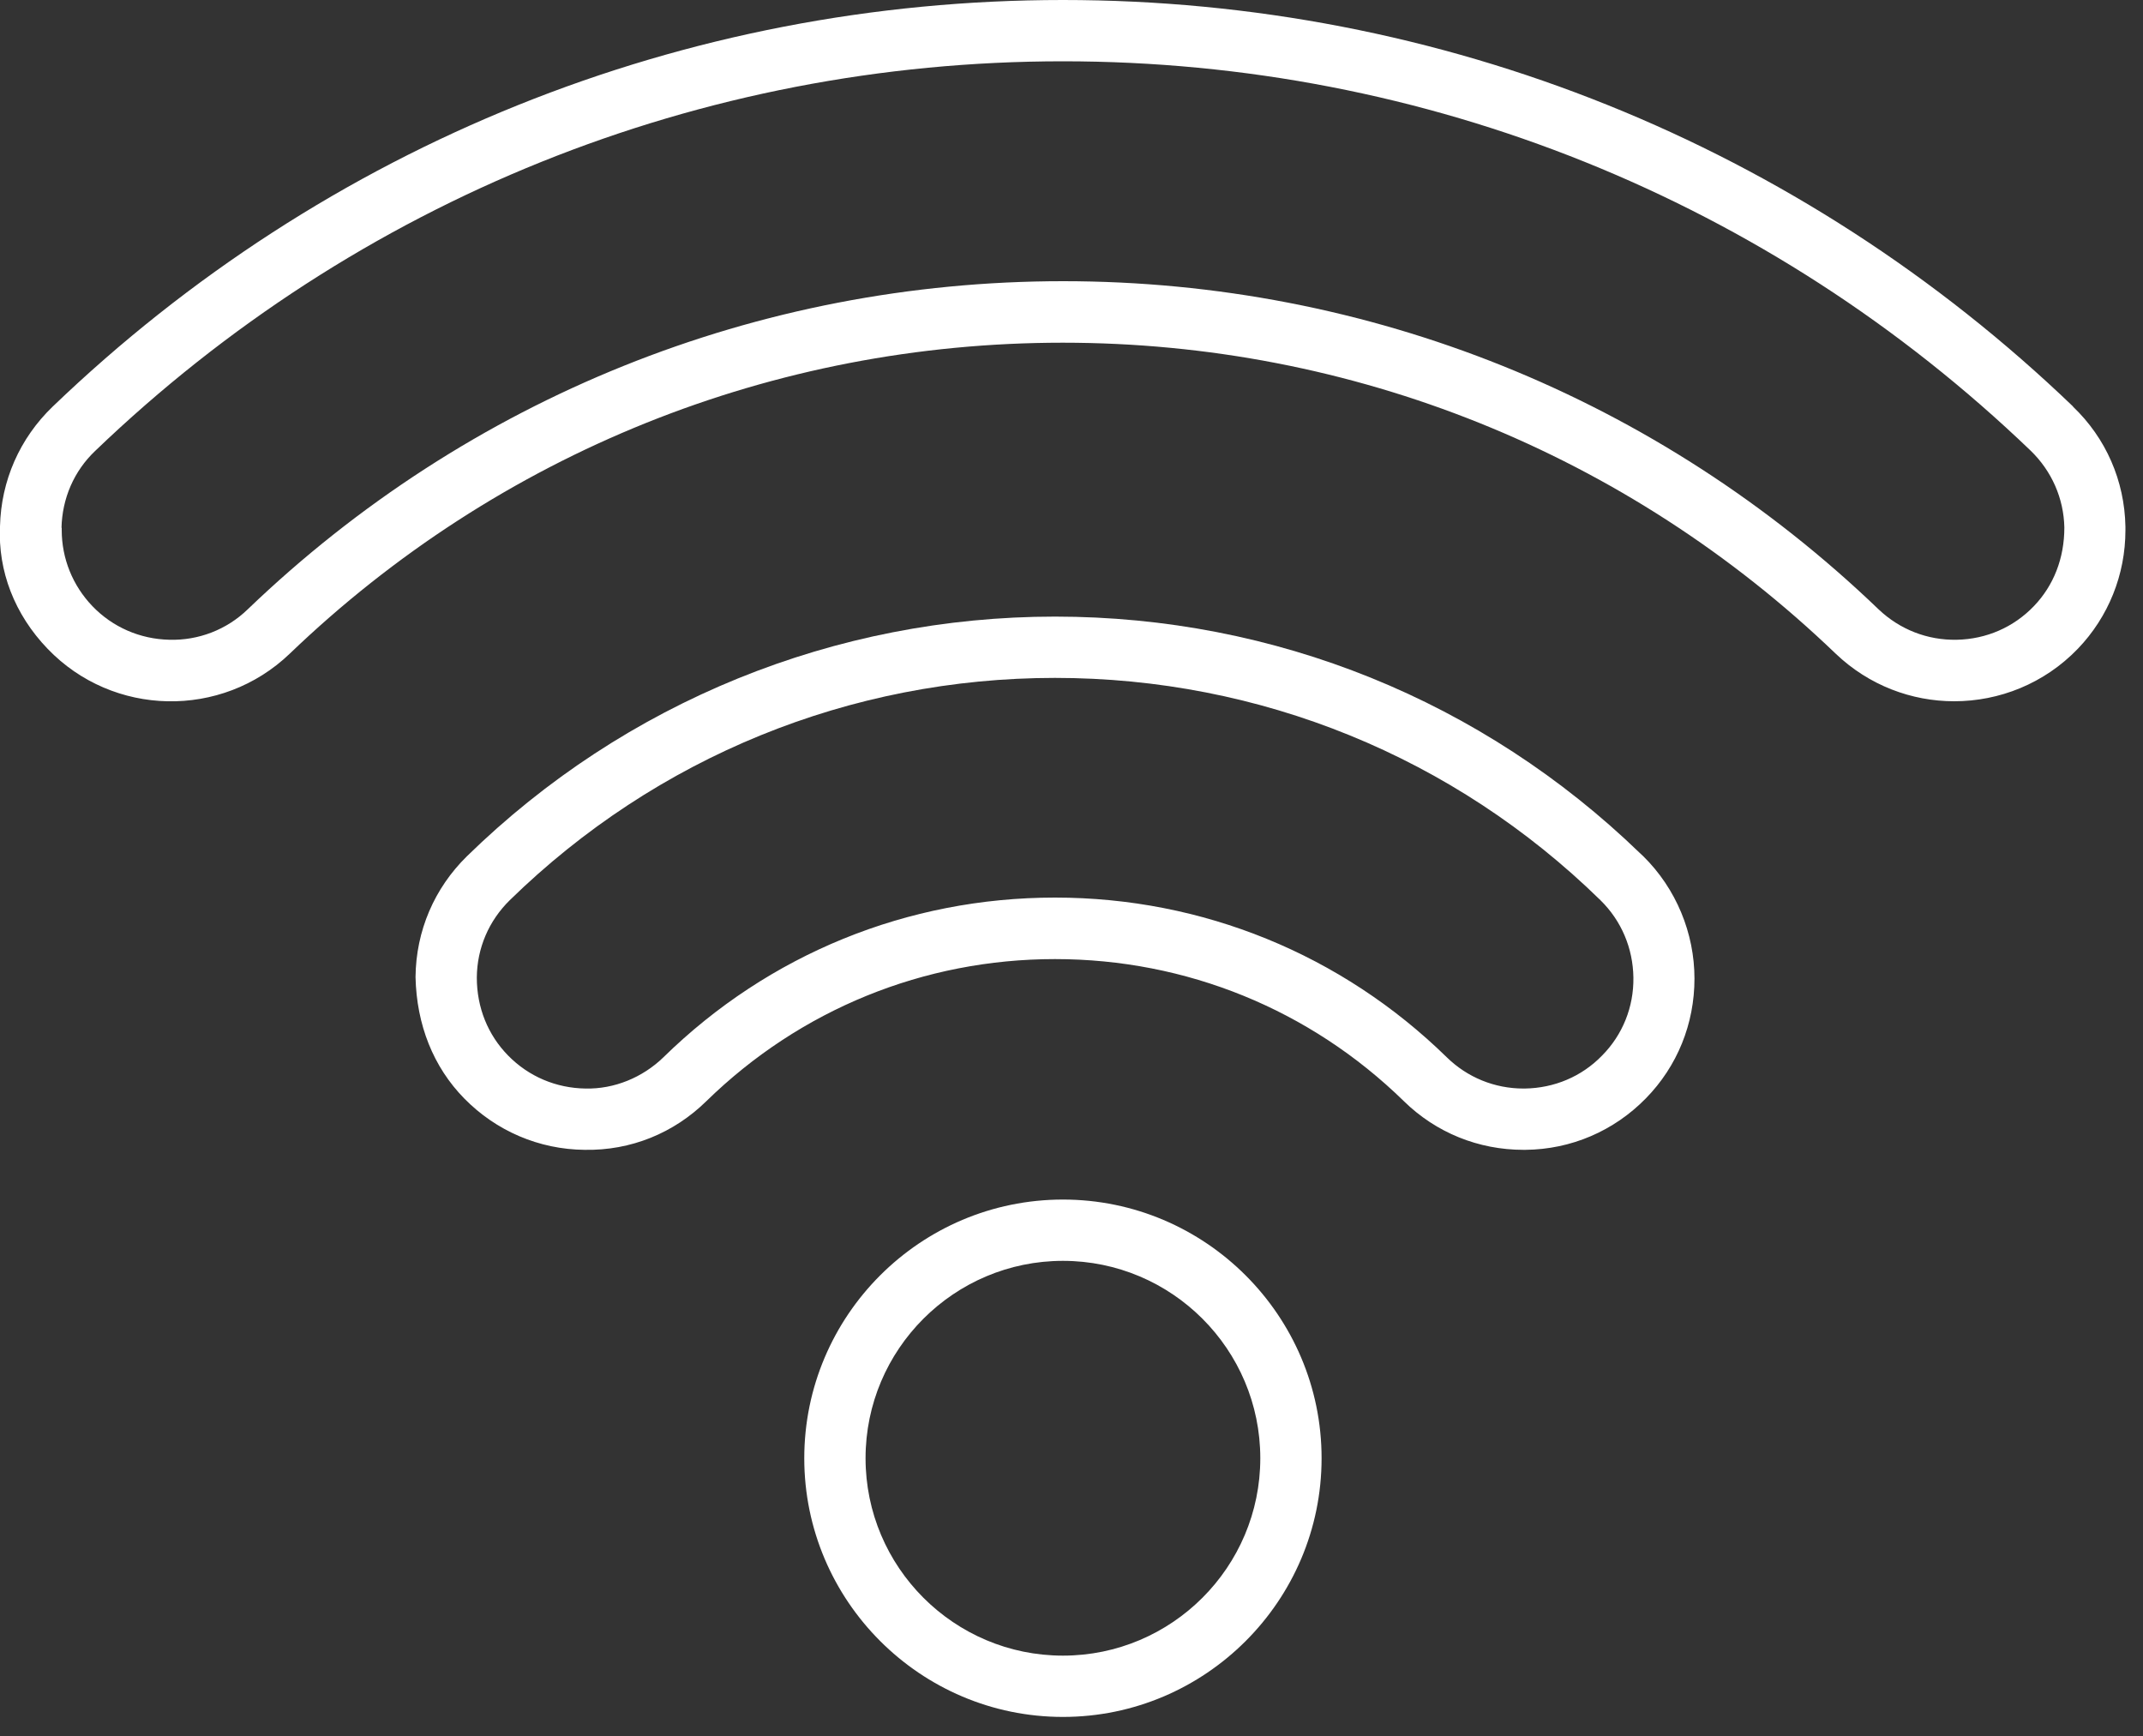
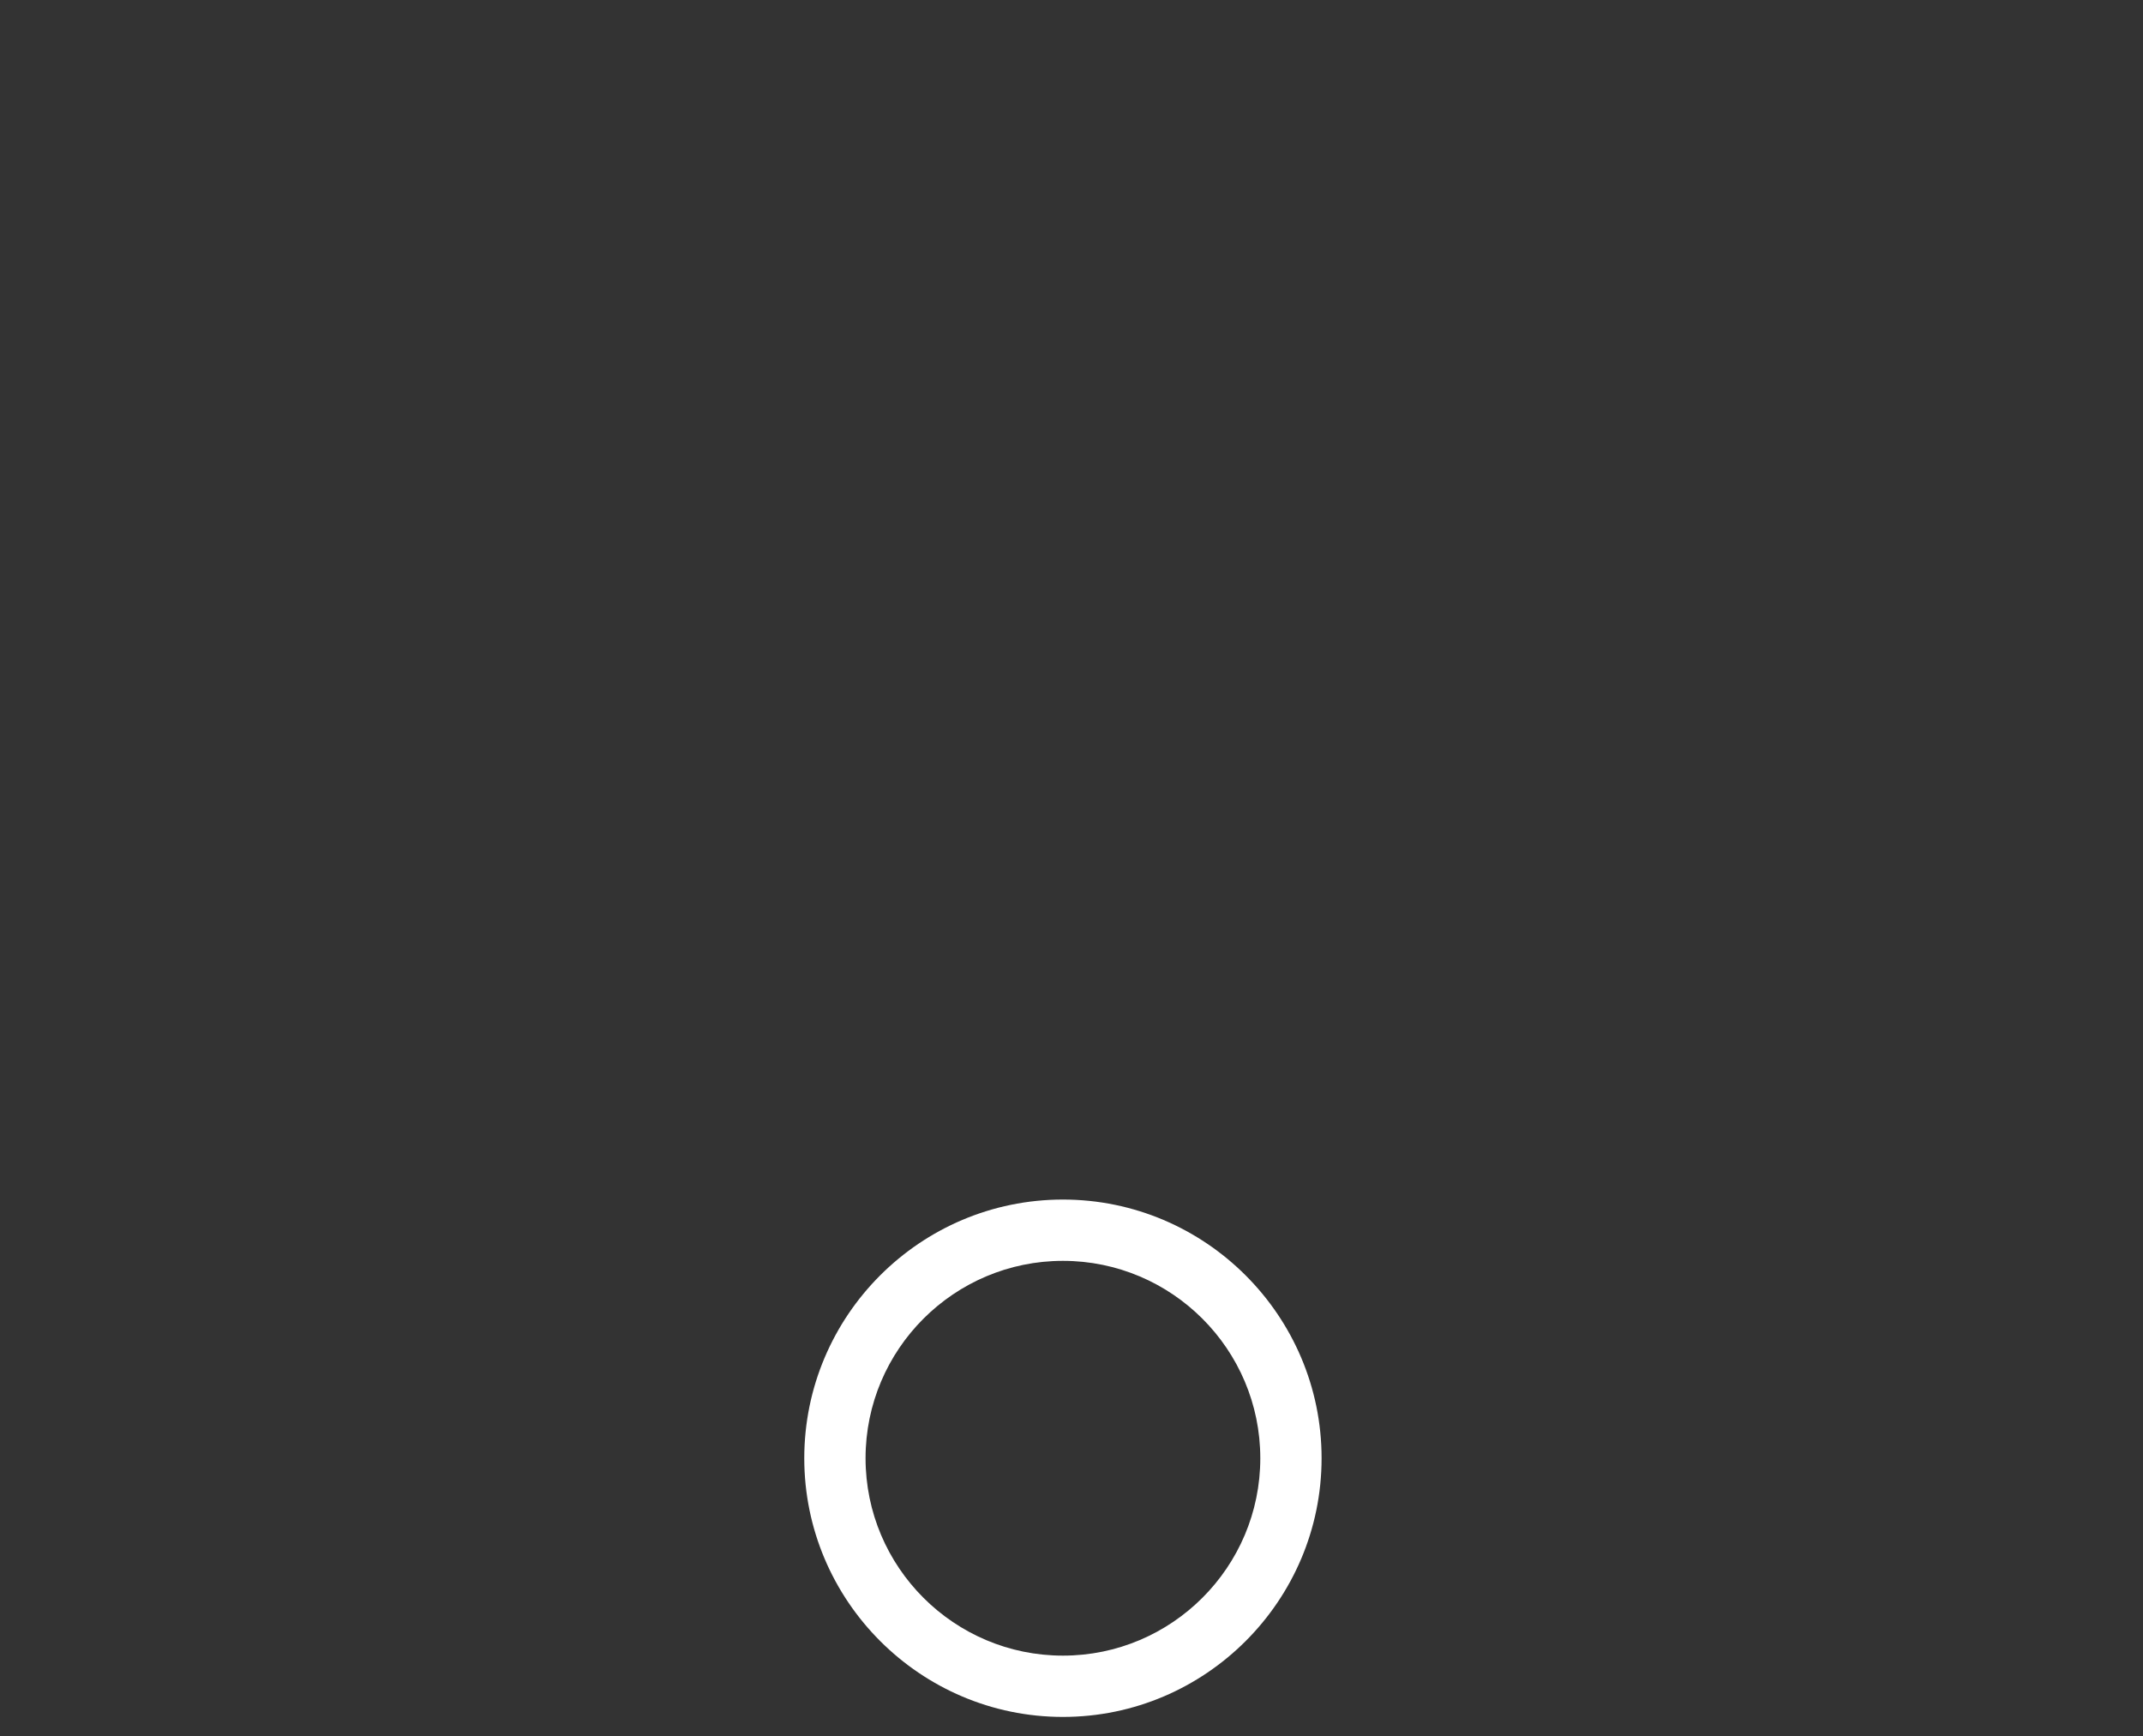
<svg xmlns="http://www.w3.org/2000/svg" width="100" height="81" viewBox="0 0 100 81" fill="none">
  <rect x="0" y="0" width="100" height="81" fill="#333333" stroke="none" />
  <g clip-path="url(#clip0_4024_2)">
    <path d="M49.6 55.97C42.94 55.97 37.53 61.39 37.53 68.04C37.53 74.69 42.95 80.11 49.6 80.11C56.25 80.11 61.67 74.69 61.67 68.04C61.67 61.39 56.25 55.97 49.6 55.97ZM58.81 68.04C58.81 73.12 54.68 77.25 49.6 77.25C44.52 77.25 40.39 73.12 40.39 68.04C40.39 62.96 44.52 58.83 49.6 58.83C54.68 58.83 58.81 62.96 58.81 68.04Z" fill="white" />
-     <path d="M76.53 39.81C69.17 32.69 59.48 28.77 49.23 28.77C38.98 28.77 29.17 32.74 21.79 39.95C20.27 41.44 19.41 43.43 19.39 45.59C19.44 47.82 20.22 49.78 21.66 51.25C23.15 52.77 25.15 53.63 27.28 53.65C29.44 53.69 31.44 52.87 32.96 51.38C37.34 47.1 43.11 44.75 49.23 44.75C55.35 44.75 61.13 47.1 65.51 51.38C67.01 52.85 68.99 53.65 71.09 53.65C71.12 53.65 71.15 53.65 71.18 53.65C73.32 53.63 75.31 52.77 76.8 51.25C78.27 49.75 79.07 47.77 79.07 45.66C79.07 43.55 78.22 41.46 76.67 39.94L76.52 39.8L76.53 39.81ZM71.09 50.79C69.74 50.79 68.47 50.27 67.51 49.33C62.6 44.53 56.11 41.88 49.23 41.88C42.35 41.88 35.87 44.52 30.96 49.33C29.98 50.28 28.66 50.82 27.32 50.79C25.95 50.77 24.67 50.23 23.71 49.25C22.77 48.29 22.25 47.02 22.25 45.61C22.26 44.24 22.81 42.96 23.79 42C30.63 35.32 39.67 31.63 49.23 31.63C58.79 31.63 67.84 35.31 74.68 42C75.66 42.96 76.2 44.24 76.22 45.61C76.24 46.98 75.72 48.28 74.76 49.25C73.81 50.23 72.53 50.77 71.15 50.79C71.13 50.79 71.11 50.79 71.09 50.79Z" fill="white" />
-     <path d="M96.74 18.97C84 6.74 67.26 0 49.6 0C31.94 0 15.2 6.74 2.46 18.97C0.92 20.45 0.05 22.43 -5.4948e-08 24.56C-0.1 26.64 0.68 28.67 2.22 30.27C5.27 33.45 10.34 33.55 13.52 30.5C23.27 21.14 36.08 15.99 49.59 15.99C63.1 15.99 75.91 21.14 85.66 30.5C87.21 31.98 89.2 32.72 91.19 32.72C93.29 32.72 95.39 31.9 96.96 30.27C98.39 28.78 99.18 26.81 99.18 24.74V24.57C99.14 22.43 98.27 20.44 96.73 18.97H96.74ZM2.87 24.63C2.9 23.26 3.45 21.98 4.44 21.04C16.65 9.32 32.69 2.86 49.6 2.86C66.51 2.86 82.55 9.31 94.76 21.03C95.74 21.98 96.3 23.25 96.33 24.61C96.33 26.05 95.83 27.32 94.91 28.28C93.96 29.27 92.69 29.82 91.32 29.85C89.94 29.88 88.65 29.37 87.66 28.43C77.38 18.56 63.86 13.12 49.61 13.12C35.36 13.12 21.84 18.56 11.56 28.43C10.58 29.38 9.26 29.89 7.9 29.85C6.53 29.82 5.25 29.26 4.31 28.28C3.39 27.32 2.88 26.06 2.88 24.73V24.62L2.87 24.63Z" fill="white" />
  </g>
  <defs>
    <clipPath id="clip0_4024_2">
      <rect width="99.19" height="80.11" fill="white" />
    </clipPath>
  </defs>
</svg>